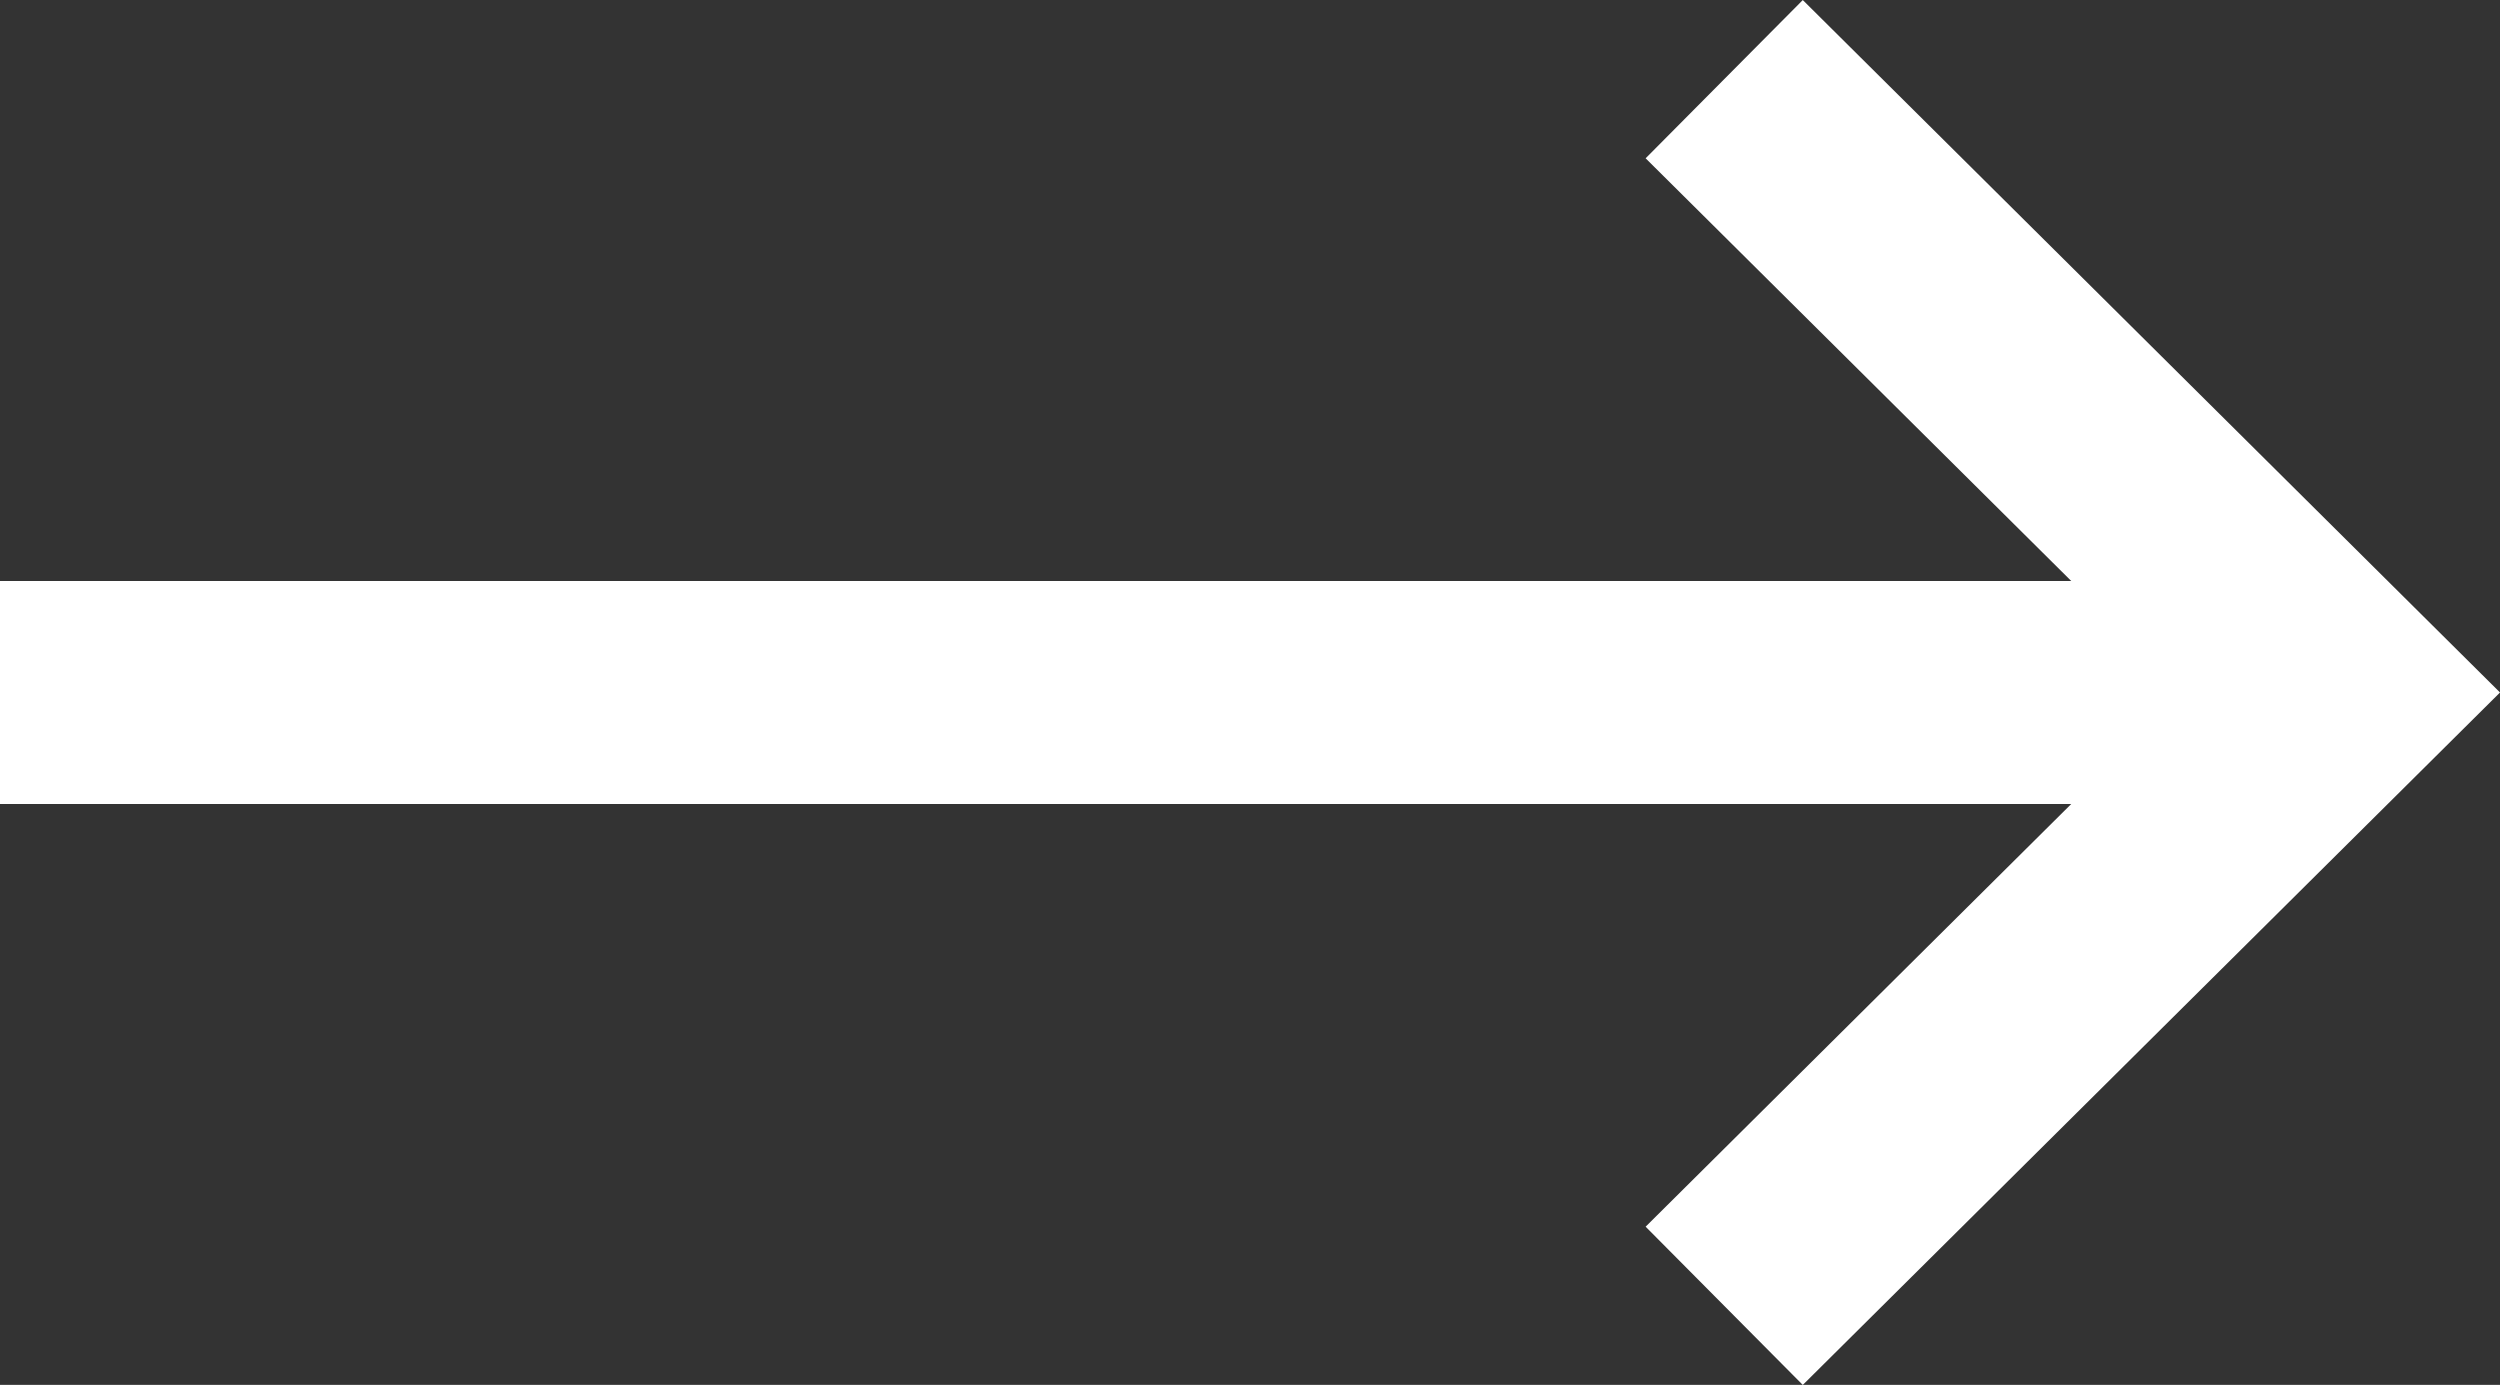
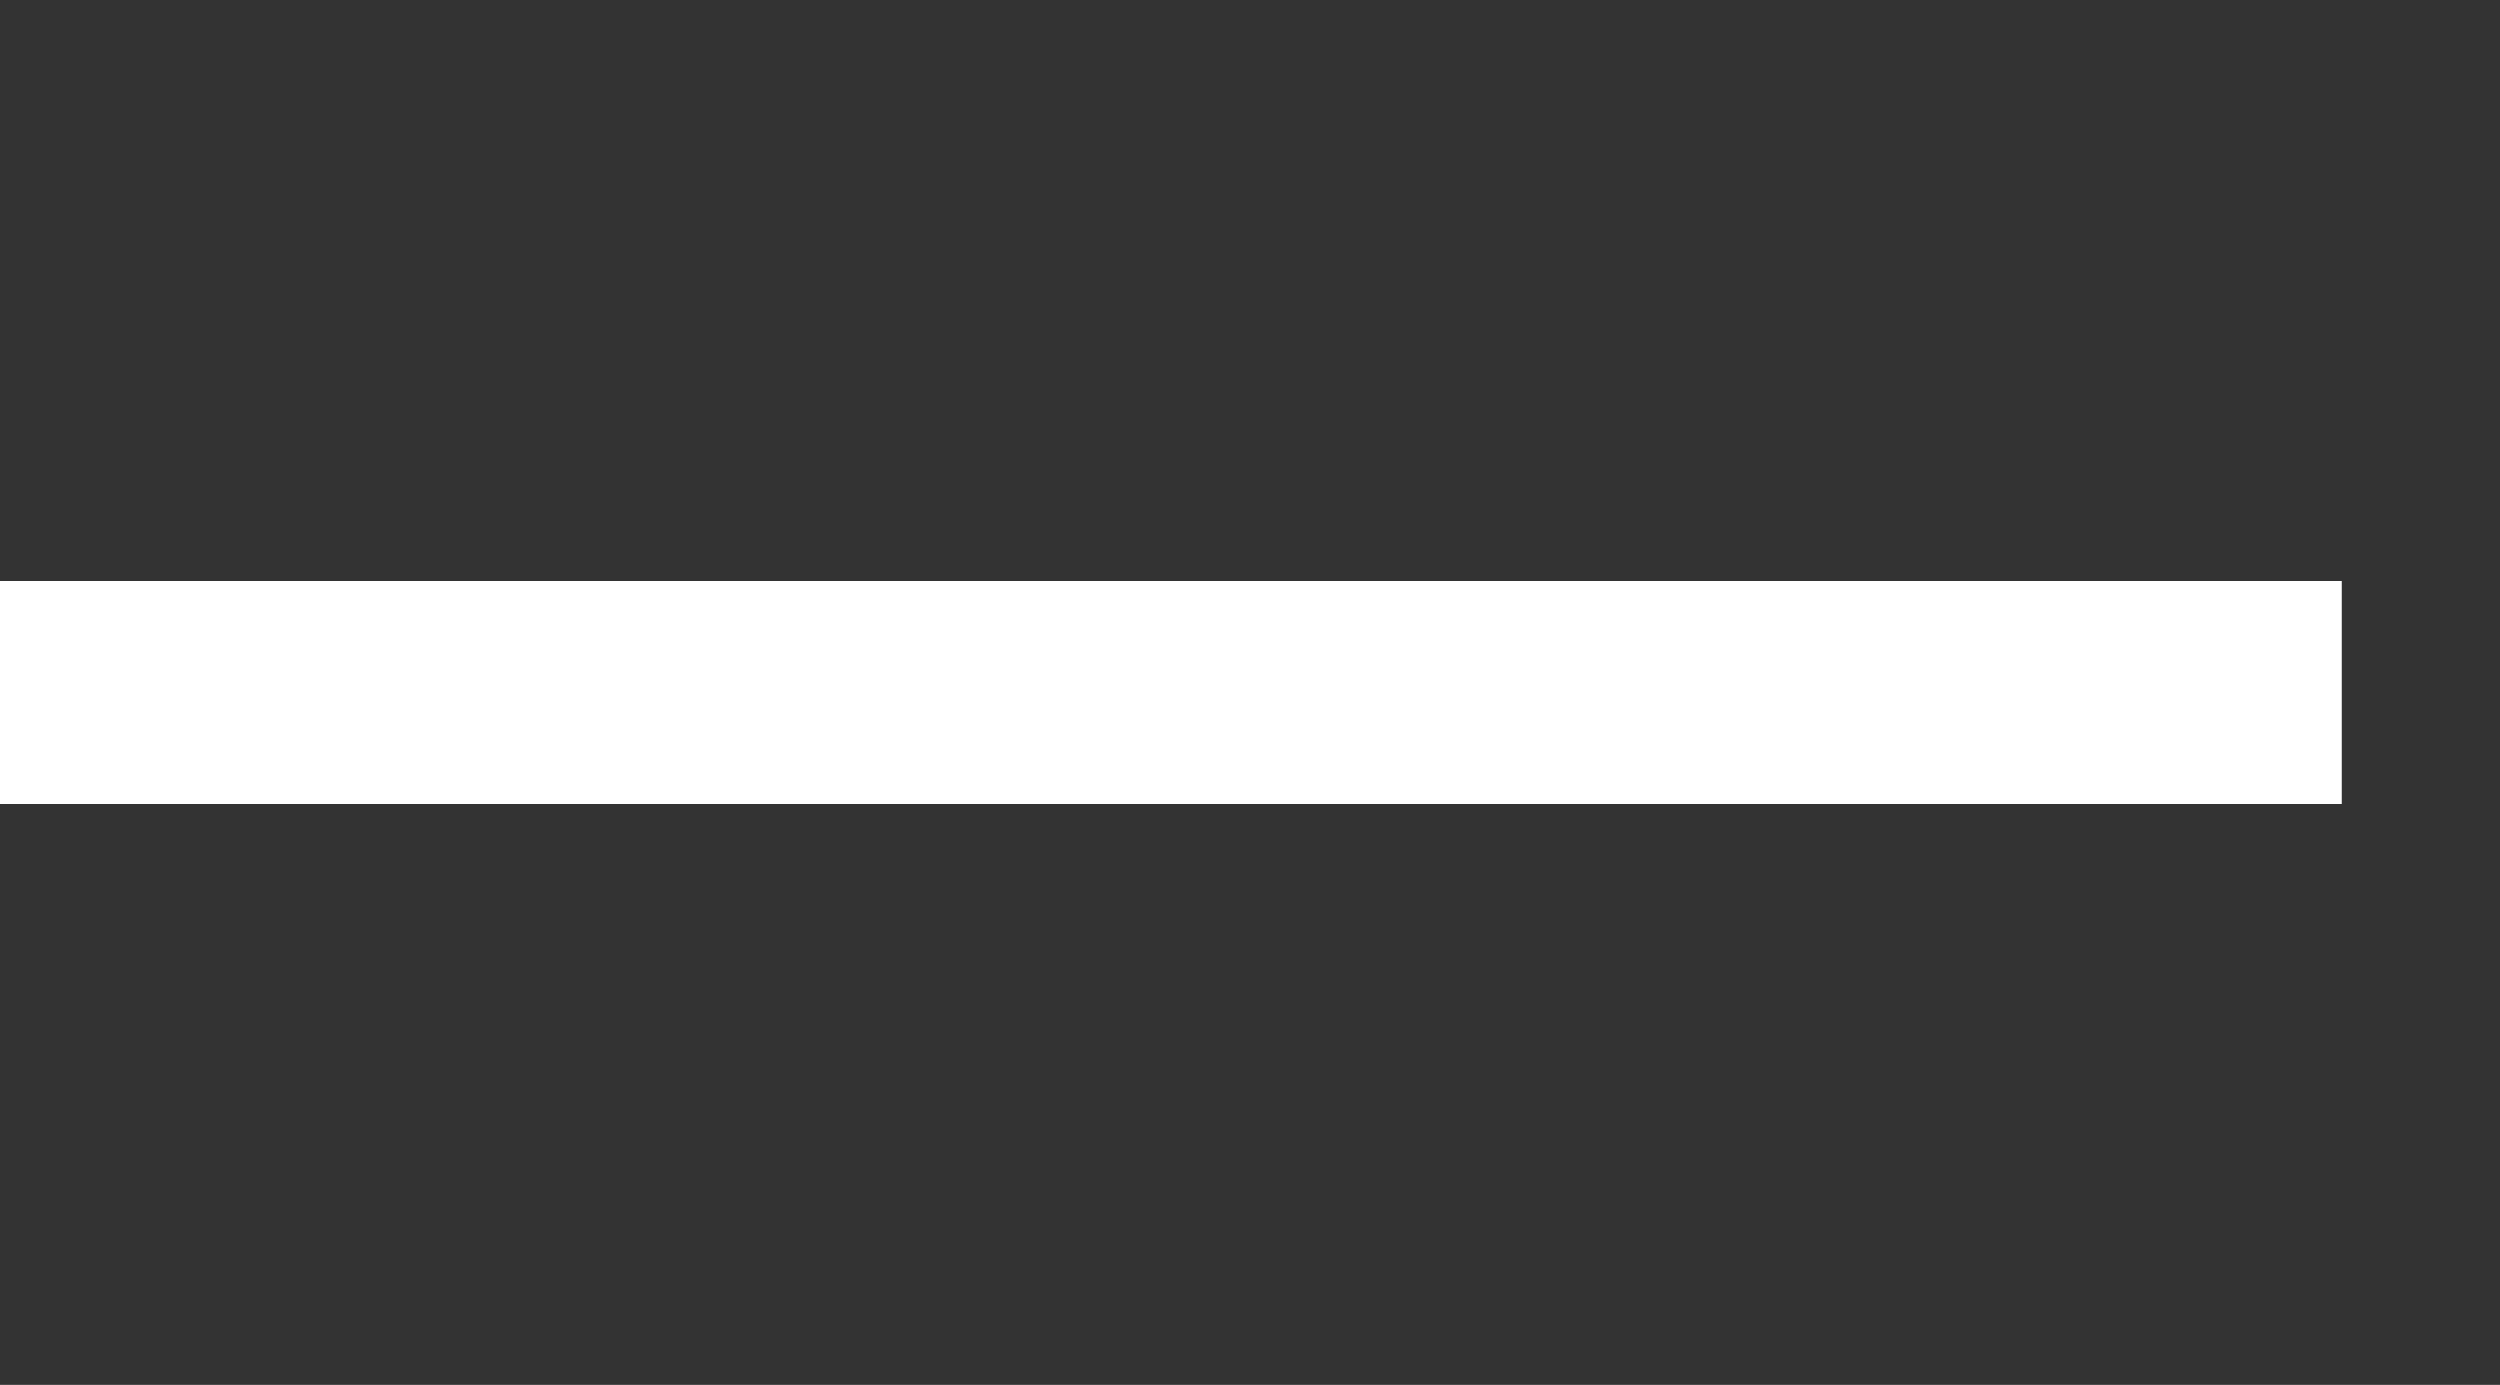
<svg xmlns="http://www.w3.org/2000/svg" width="22.419" height="12.419" viewBox="0 0 22.419 12.419">
  <rect x="0" y="0" width="22.419" height="12.419" fill="#333333" stroke="none" />
  <g id="Icon_feather-arrow-left" data-name="Icon feather-arrow-left" transform="translate(0 0.71)">
    <path id="Path_244" data-name="Path 244" d="M7.5,18h21" transform="translate(-7.5 -12.5)" fill="none" stroke="#fff" stroke-linejoin="round" stroke-width="2" />
-     <path id="Path_245" data-name="Path 245" d="M7.5,18.5,13.038,13,7.5,7.5" transform="translate(7.962 -7.5)" fill="none" stroke="#fff" stroke-width="2" />
  </g>
</svg>